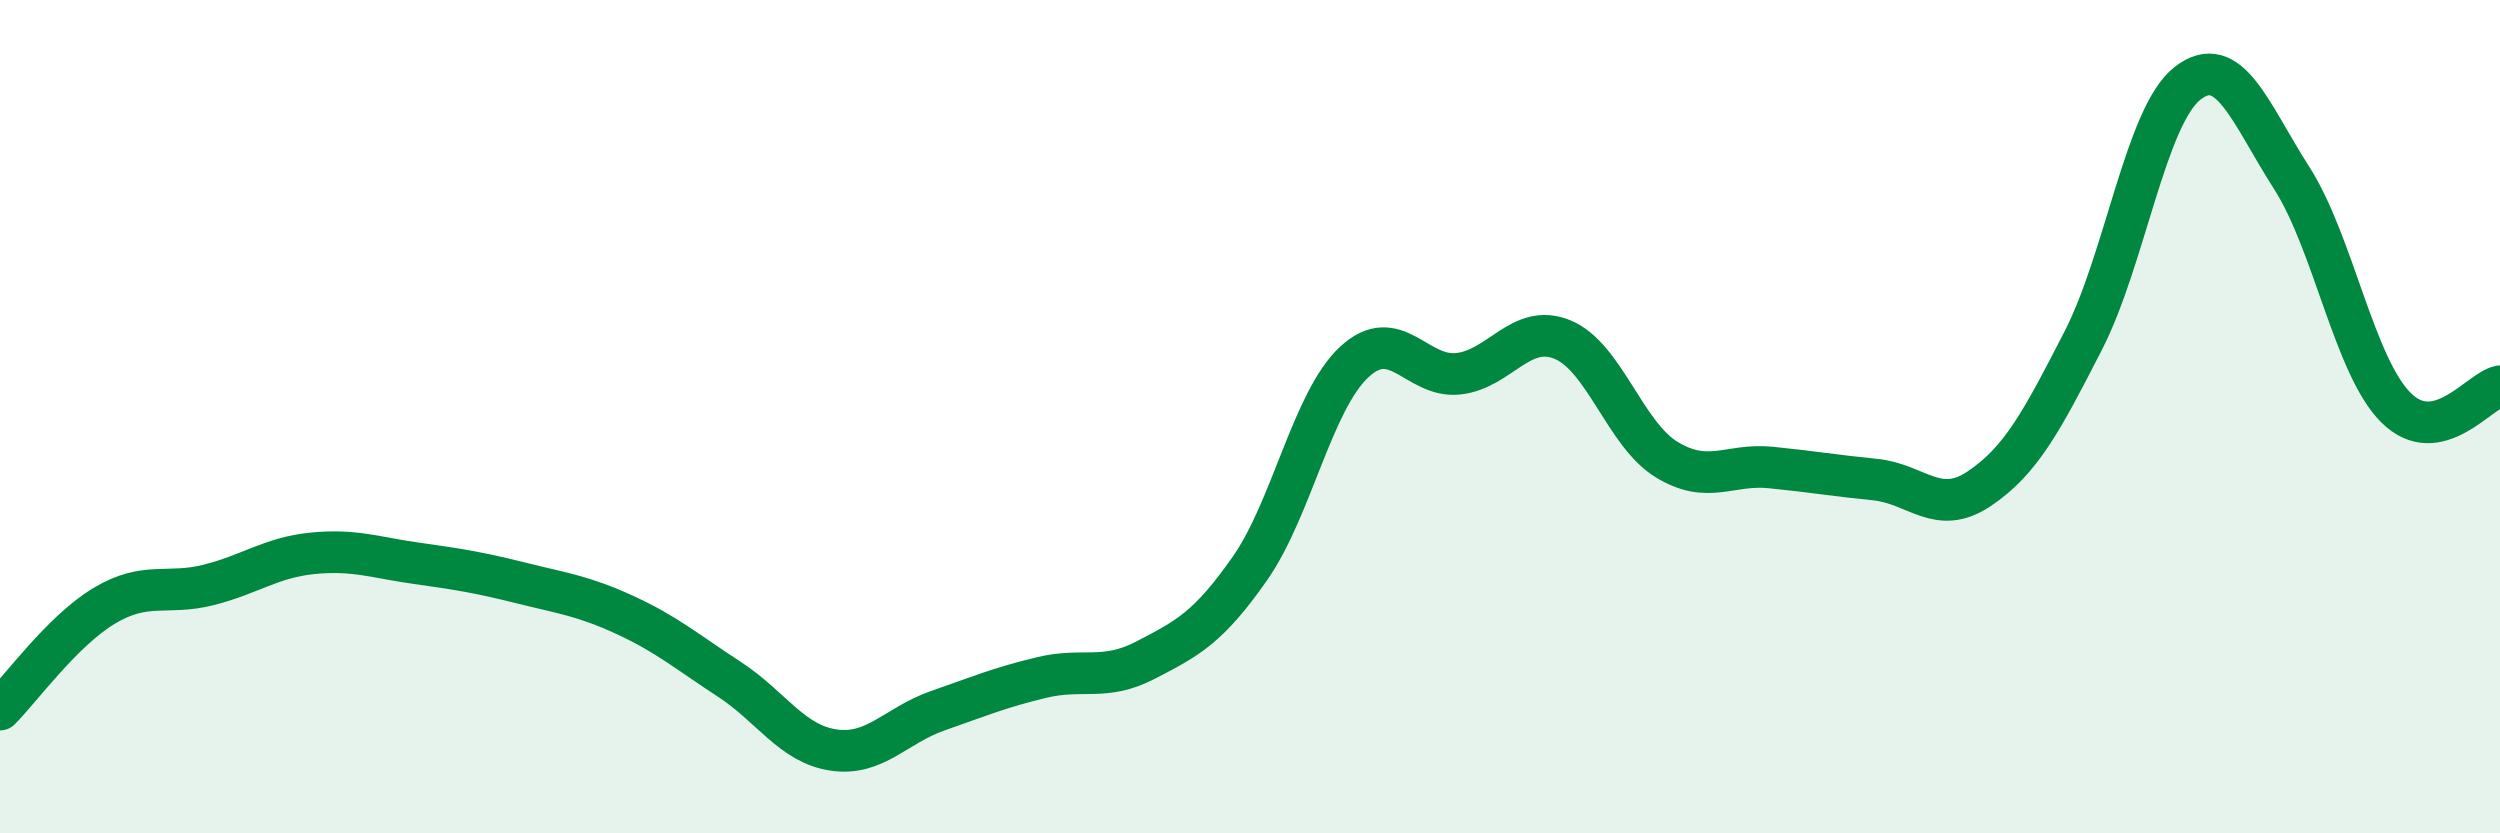
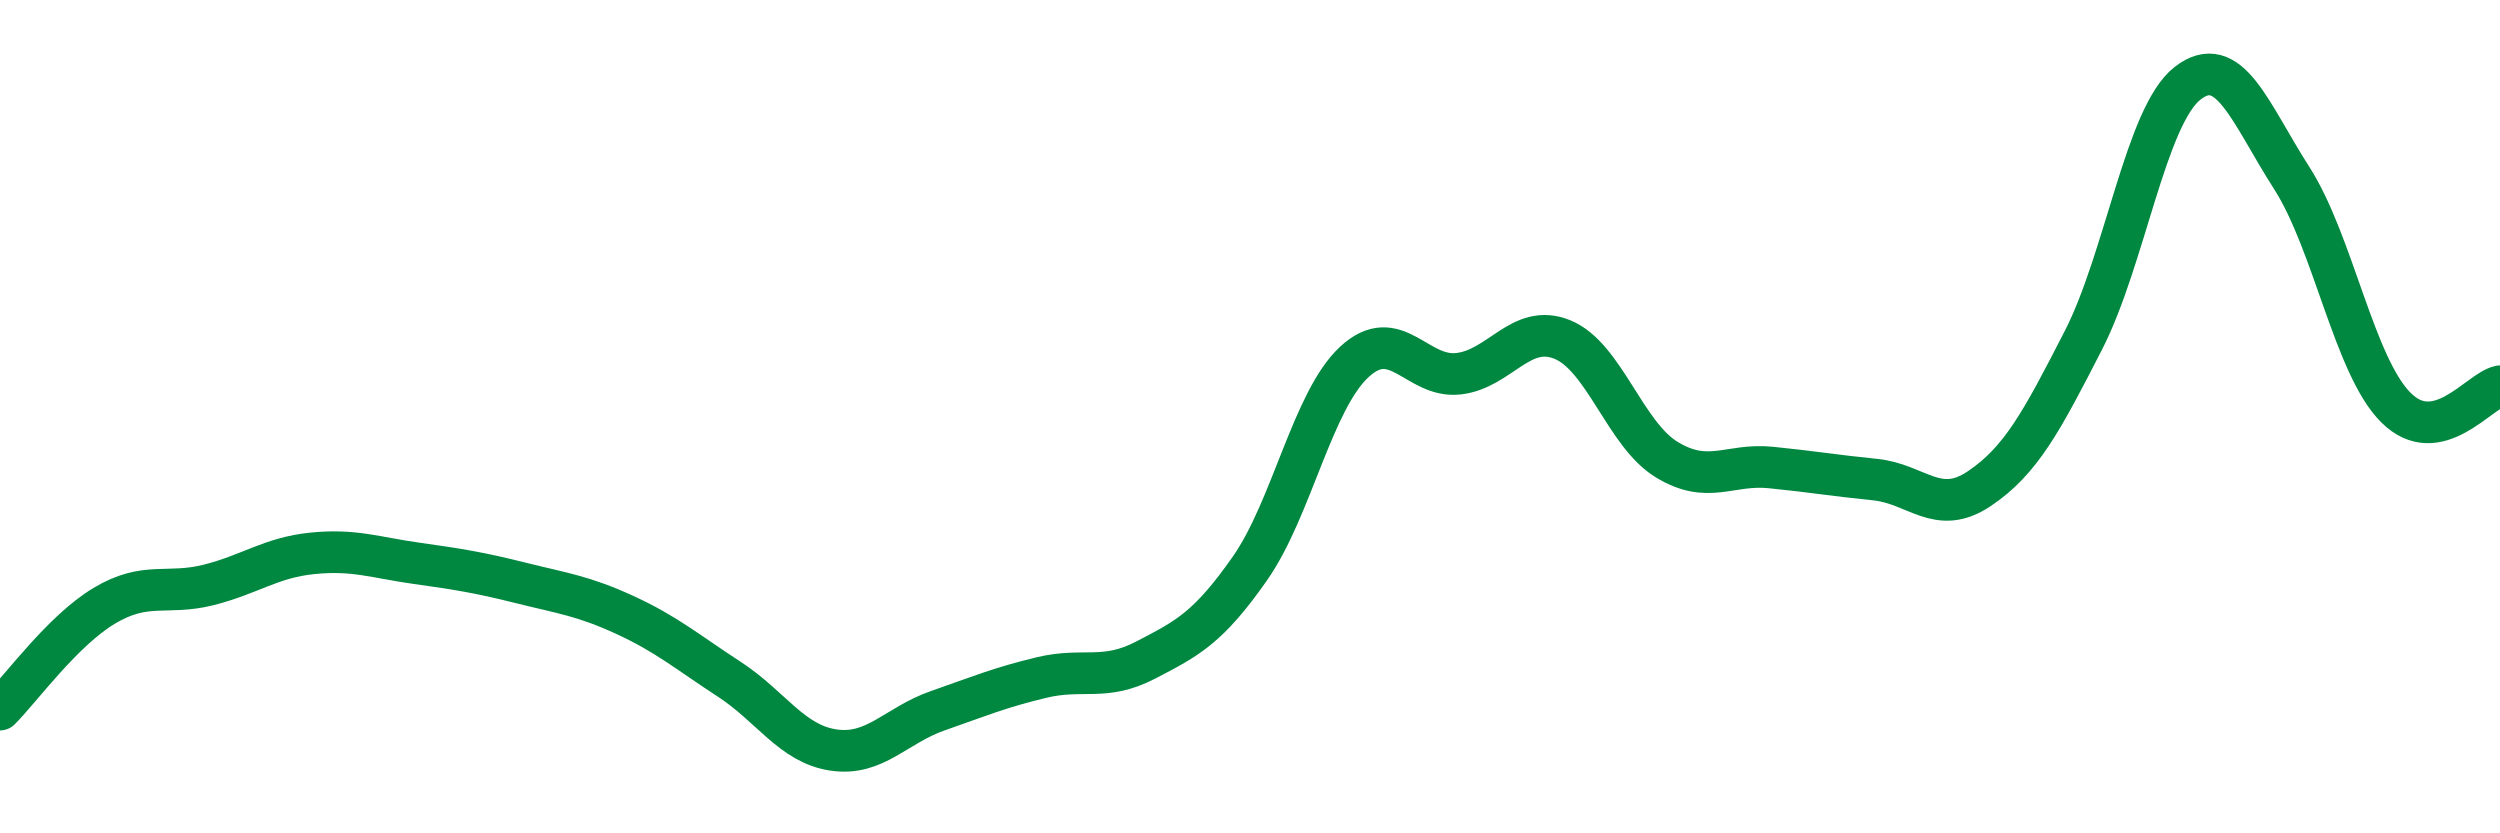
<svg xmlns="http://www.w3.org/2000/svg" width="60" height="20" viewBox="0 0 60 20">
-   <path d="M 0,17.03 C 0.5,16.53 1.5,15.14 2.5,14.54 C 3.5,13.94 4,14.29 5,14.04 C 6,13.79 6.5,13.38 7.5,13.28 C 8.5,13.18 9,13.38 10,13.52 C 11,13.66 11.5,13.74 12.5,13.99 C 13.5,14.24 14,14.3 15,14.76 C 16,15.22 16.5,15.65 17.5,16.3 C 18.5,16.95 19,17.85 20,18 C 21,18.15 21.5,17.41 22.5,17.06 C 23.5,16.71 24,16.5 25,16.26 C 26,16.02 26.5,16.36 27.5,15.84 C 28.5,15.32 29,15.07 30,13.64 C 31,12.21 31.5,9.62 32.5,8.69 C 33.5,7.76 34,9.08 35,8.97 C 36,8.86 36.5,7.74 37.5,8.15 C 38.5,8.56 39,10.42 40,11.03 C 41,11.64 41.5,11.12 42.5,11.22 C 43.5,11.32 44,11.41 45,11.51 C 46,11.61 46.5,12.4 47.5,11.73 C 48.5,11.06 49,10.12 50,8.17 C 51,6.22 51.5,2.78 52.5,2 C 53.5,1.22 54,2.71 55,4.27 C 56,5.83 56.5,8.78 57.5,9.78 C 58.5,10.78 59.5,9.37 60,9.27L60 20L0 20Z" fill="#008740" opacity="0.1" stroke-linecap="round" stroke-linejoin="round" />
  <path d="M 0,17.03 C 0.5,16.53 1.5,15.14 2.5,14.54 C 3.5,13.94 4,14.29 5,14.04 C 6,13.79 6.5,13.38 7.5,13.28 C 8.5,13.18 9,13.38 10,13.52 C 11,13.66 11.5,13.74 12.5,13.99 C 13.5,14.24 14,14.3 15,14.76 C 16,15.22 16.5,15.65 17.5,16.3 C 18.5,16.95 19,17.85 20,18 C 21,18.15 21.5,17.41 22.5,17.06 C 23.5,16.71 24,16.5 25,16.26 C 26,16.02 26.5,16.36 27.5,15.84 C 28.5,15.32 29,15.07 30,13.64 C 31,12.21 31.5,9.62 32.5,8.69 C 33.5,7.76 34,9.08 35,8.97 C 36,8.86 36.5,7.74 37.5,8.15 C 38.5,8.56 39,10.42 40,11.03 C 41,11.64 41.5,11.12 42.5,11.22 C 43.5,11.32 44,11.41 45,11.51 C 46,11.61 46.5,12.4 47.5,11.73 C 48.5,11.06 49,10.12 50,8.17 C 51,6.22 51.5,2.78 52.5,2 C 53.5,1.22 54,2.71 55,4.27 C 56,5.83 56.5,8.78 57.5,9.78 C 58.5,10.78 59.5,9.37 60,9.27" stroke="#008740" stroke-width="1" fill="none" stroke-linecap="round" stroke-linejoin="round" />
</svg>